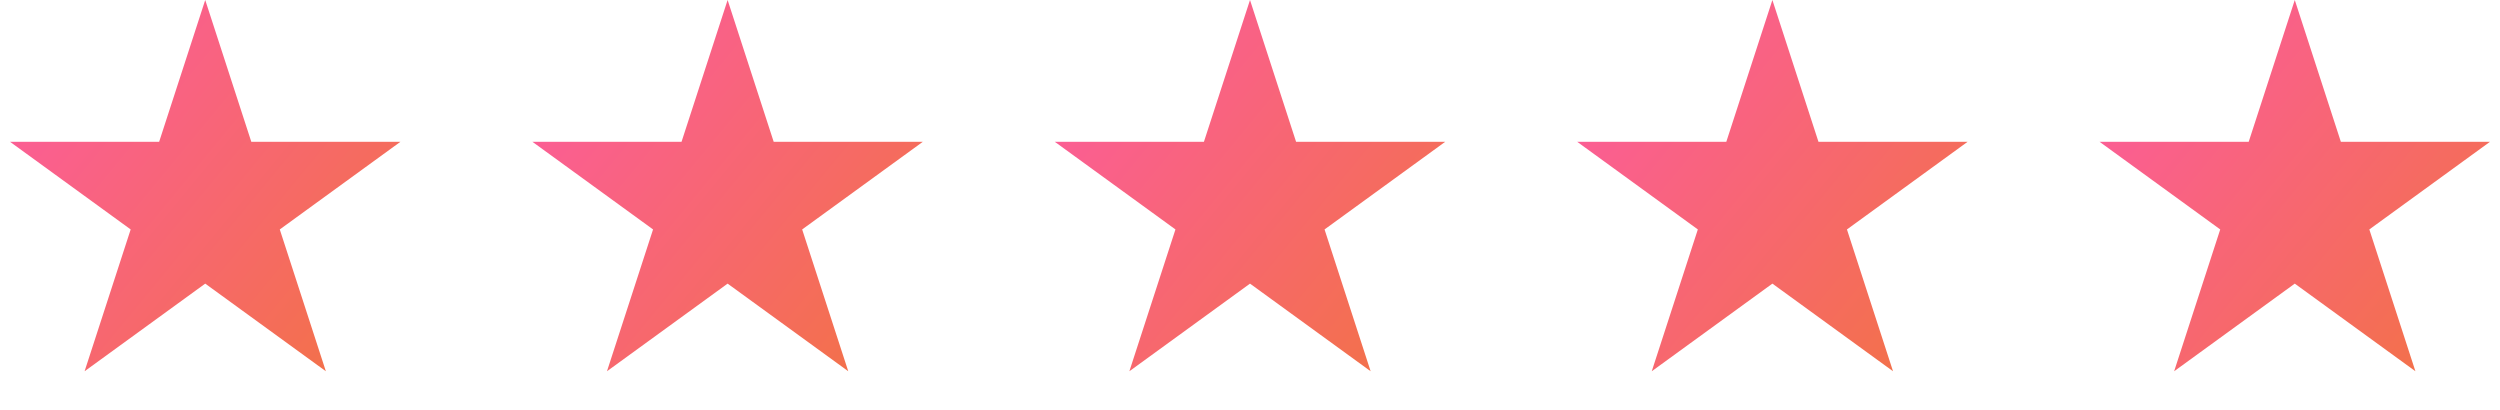
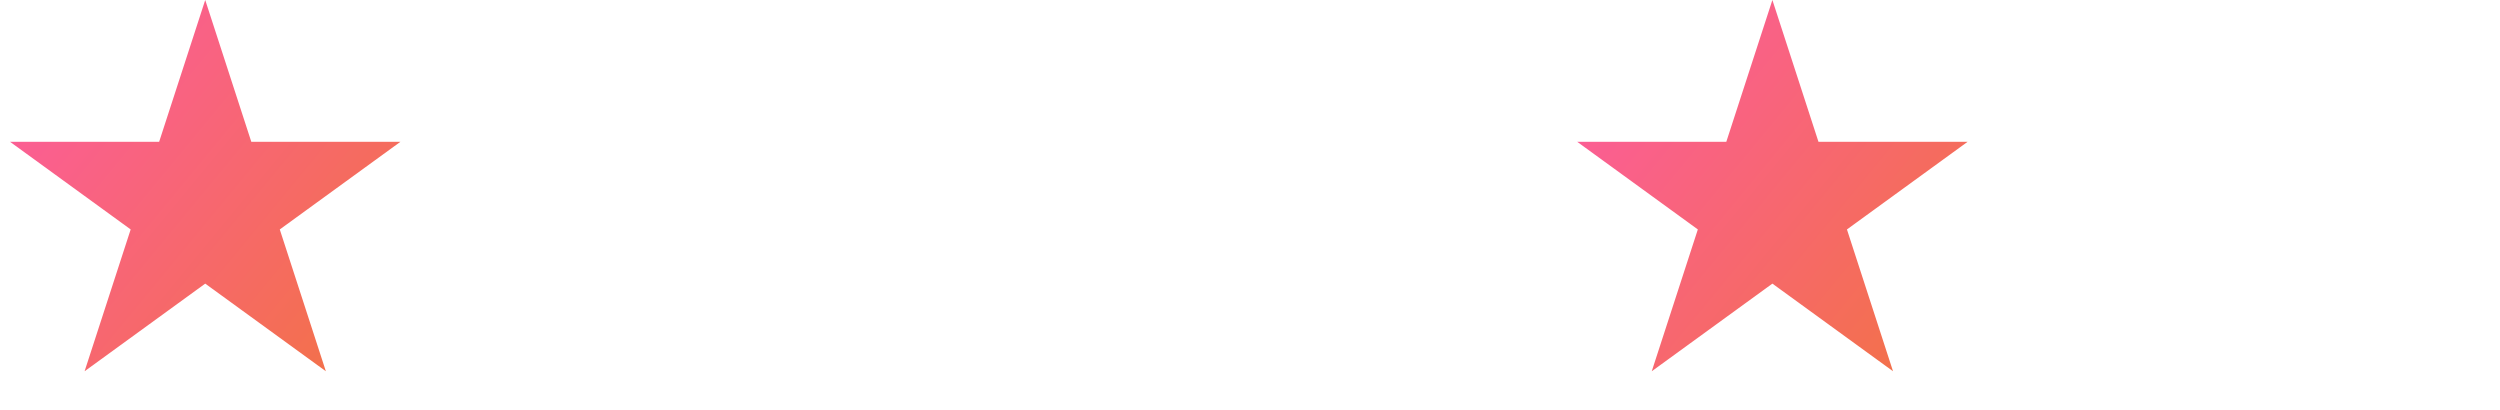
<svg xmlns="http://www.w3.org/2000/svg" width="134" height="22" viewBox="0 0 134 22" fill="none">
  <path d="M11 0L13.47 7.601H21.462L14.996 12.298L17.466 19.899L11 15.202L4.534 19.899L7.004 12.298L0.538 7.601H8.53L11 0Z" fill="url(#paint0_linear_1_1254)" />
-   <path d="M39 0L41.47 7.601H49.462L42.996 12.298L45.466 19.899L39 15.202L32.534 19.899L35.004 12.298L28.538 7.601H36.53L39 0Z" fill="url(#paint1_linear_1_1254)" />
-   <path d="M67 0L69.47 7.601H77.462L70.996 12.298L73.466 19.899L67 15.202L60.534 19.899L63.004 12.298L56.538 7.601H64.53L67 0Z" fill="url(#paint2_linear_1_1254)" />
  <path d="M95 0L97.47 7.601H105.462L98.996 12.298L101.466 19.899L95 15.202L88.534 19.899L91.004 12.298L84.538 7.601H92.53L95 0Z" fill="url(#paint3_linear_1_1254)" />
-   <path d="M123 0L125.47 7.601H133.462L126.996 12.298L129.466 19.899L123 15.202L116.534 19.899L119.004 12.298L112.538 7.601H120.53L123 0Z" fill="url(#paint4_linear_1_1254)" />
  <defs>
    <linearGradient id="paint0_linear_1_1254" x1="-0.568" y1="5.04352e-08" x2="24.108" y2="20.352" gradientUnits="userSpaceOnUse">
      <stop stop-color="#FD59A7" />
      <stop offset="1" stop-color="#F17539" />
    </linearGradient>
    <linearGradient id="paint1_linear_1_1254" x1="27.432" y1="5.04352e-08" x2="52.108" y2="20.352" gradientUnits="userSpaceOnUse">
      <stop stop-color="#FD59A7" />
      <stop offset="1" stop-color="#F17539" />
    </linearGradient>
    <linearGradient id="paint2_linear_1_1254" x1="55.432" y1="5.04352e-08" x2="80.108" y2="20.352" gradientUnits="userSpaceOnUse">
      <stop stop-color="#FD59A7" />
      <stop offset="1" stop-color="#F17539" />
    </linearGradient>
    <linearGradient id="paint3_linear_1_1254" x1="83.432" y1="5.04352e-08" x2="108.108" y2="20.352" gradientUnits="userSpaceOnUse">
      <stop stop-color="#FD59A7" />
      <stop offset="1" stop-color="#F17539" />
    </linearGradient>
    <linearGradient id="paint4_linear_1_1254" x1="111.432" y1="5.04352e-08" x2="136.108" y2="20.352" gradientUnits="userSpaceOnUse">
      <stop stop-color="#FD59A7" />
      <stop offset="1" stop-color="#F17539" />
    </linearGradient>
  </defs>
</svg>